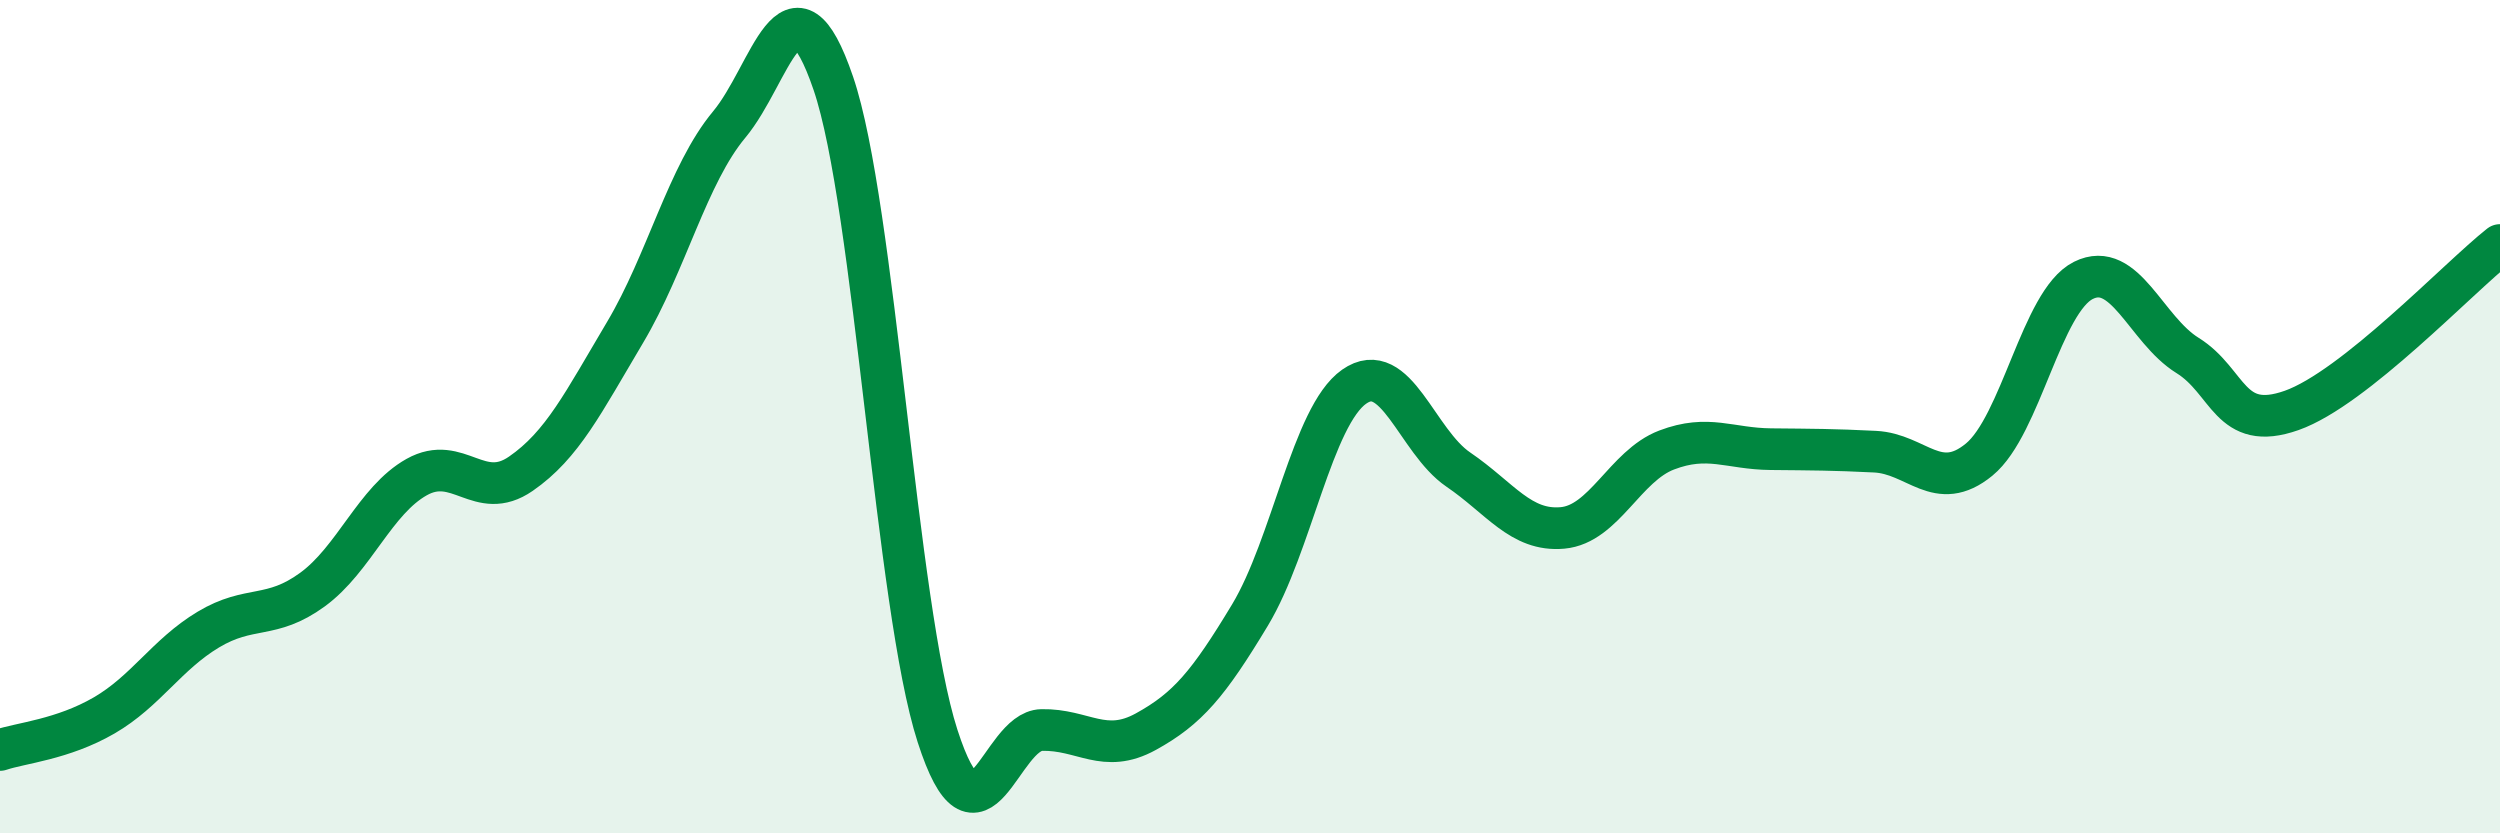
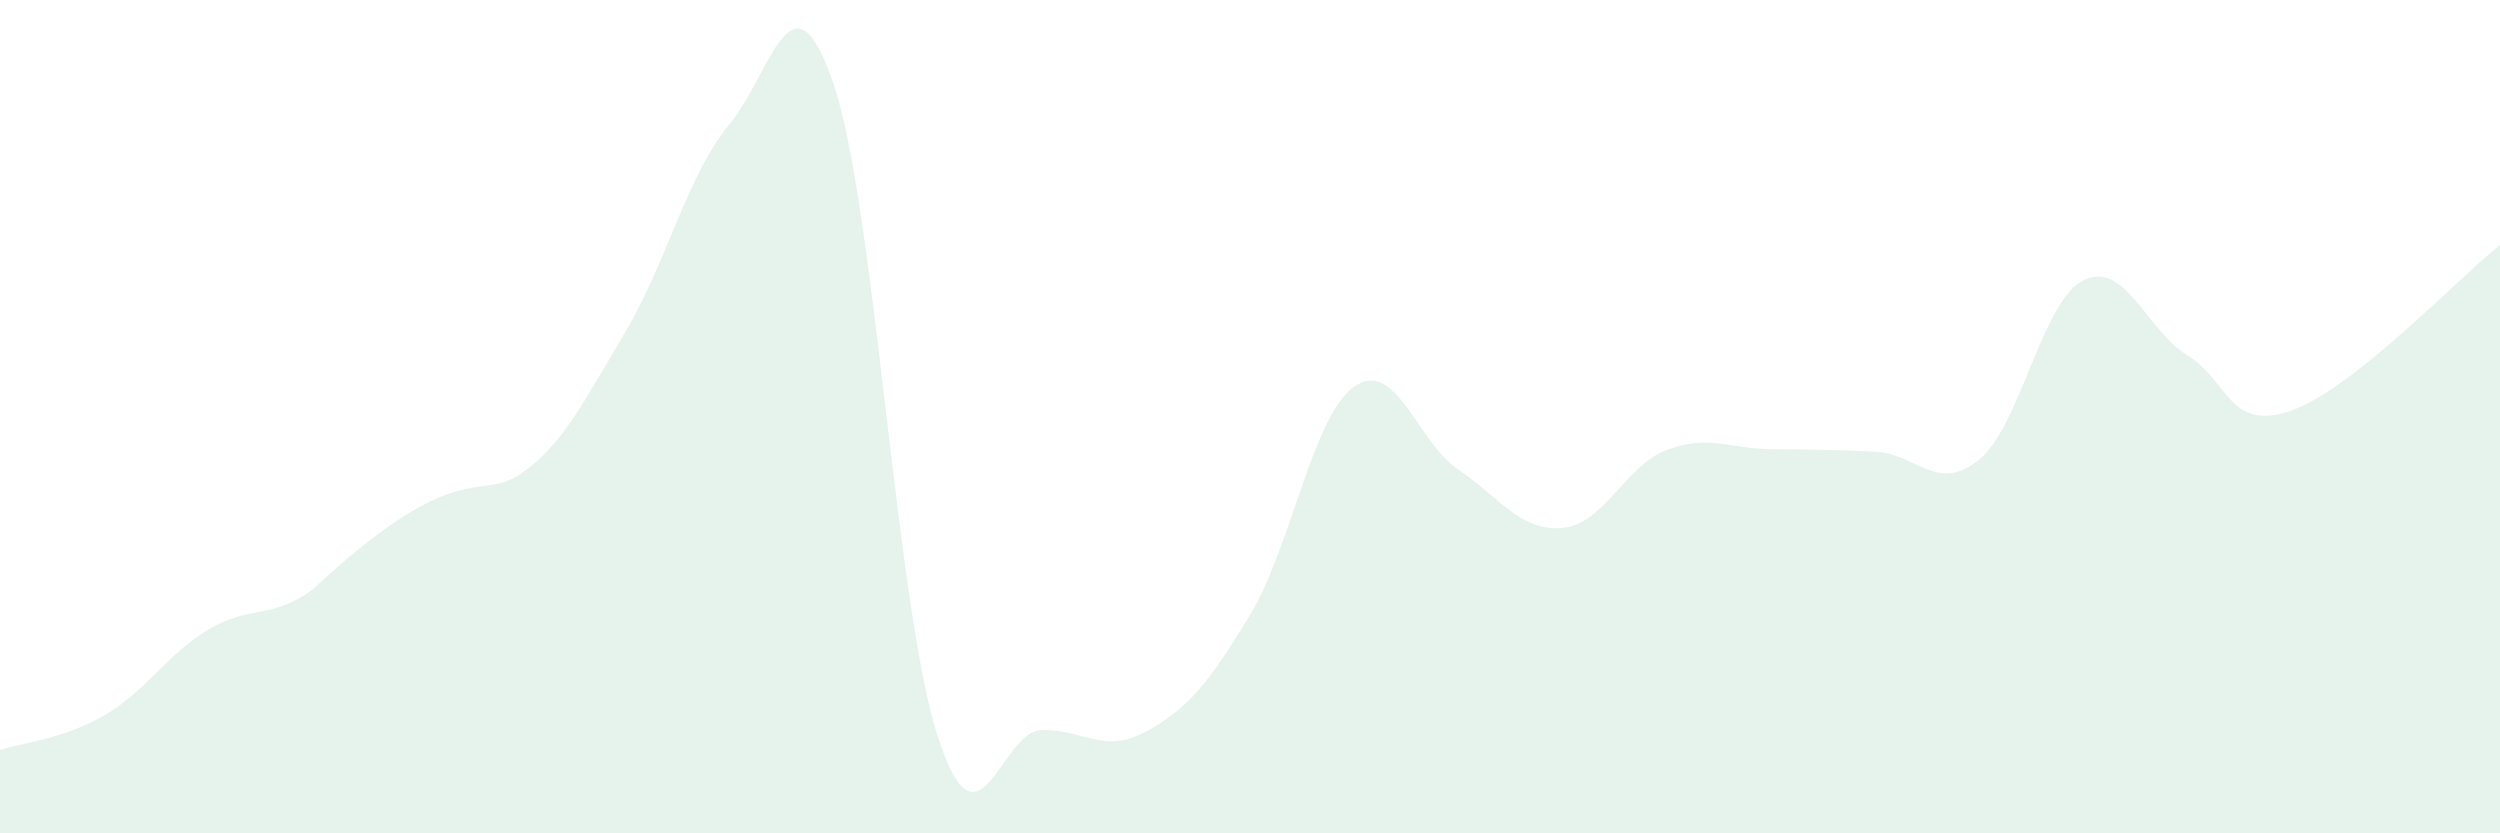
<svg xmlns="http://www.w3.org/2000/svg" width="60" height="20" viewBox="0 0 60 20">
-   <path d="M 0,18 C 0.5,17.83 1.5,17.75 2.5,17.17 C 3.5,16.59 4,15.71 5,15.11 C 6,14.51 6.5,14.88 7.5,14.15 C 8.5,13.42 9,12.01 10,11.45 C 11,10.89 11.5,12.06 12.5,11.37 C 13.5,10.68 14,9.66 15,7.98 C 16,6.3 16.5,4.19 17.5,2.99 C 18.5,1.79 19,-0.93 20,2 C 21,4.93 21.5,14.56 22.5,17.66 C 23.5,20.76 24,17.54 25,17.52 C 26,17.5 26.5,18.11 27.5,17.56 C 28.5,17.01 29,16.42 30,14.76 C 31,13.1 31.5,9.98 32.5,9.28 C 33.5,8.58 34,10.59 35,11.27 C 36,11.95 36.5,12.76 37.5,12.67 C 38.5,12.58 39,11.18 40,10.8 C 41,10.42 41.5,10.77 42.5,10.78 C 43.5,10.79 44,10.79 45,10.84 C 46,10.89 46.5,11.85 47.5,11.03 C 48.5,10.21 49,7.23 50,6.73 C 51,6.23 51.5,7.91 52.5,8.53 C 53.5,9.15 53.5,10.38 55,9.85 C 56.5,9.32 59,6.67 60,5.88L60 20L0 20Z" fill="#008740" opacity="0.1" stroke-linecap="round" stroke-linejoin="round" />
-   <path d="M 0,18 C 0.5,17.83 1.5,17.75 2.5,17.17 C 3.5,16.59 4,15.71 5,15.11 C 6,14.51 6.5,14.88 7.5,14.15 C 8.5,13.42 9,12.01 10,11.45 C 11,10.89 11.5,12.06 12.5,11.37 C 13.5,10.68 14,9.66 15,7.98 C 16,6.3 16.5,4.19 17.5,2.99 C 18.5,1.79 19,-0.93 20,2 C 21,4.93 21.5,14.56 22.5,17.66 C 23.5,20.76 24,17.54 25,17.52 C 26,17.5 26.5,18.11 27.5,17.56 C 28.5,17.01 29,16.42 30,14.76 C 31,13.1 31.5,9.98 32.5,9.28 C 33.5,8.58 34,10.59 35,11.27 C 36,11.95 36.5,12.76 37.5,12.67 C 38.5,12.58 39,11.18 40,10.8 C 41,10.42 41.5,10.77 42.5,10.78 C 43.5,10.79 44,10.79 45,10.84 C 46,10.89 46.5,11.85 47.5,11.03 C 48.5,10.21 49,7.23 50,6.73 C 51,6.23 51.5,7.91 52.5,8.53 C 53.5,9.15 53.5,10.38 55,9.85 C 56.5,9.32 59,6.67 60,5.88" stroke="#008740" stroke-width="1" fill="none" stroke-linecap="round" stroke-linejoin="round" />
+   <path d="M 0,18 C 0.5,17.83 1.5,17.75 2.5,17.17 C 3.5,16.59 4,15.71 5,15.11 C 6,14.51 6.5,14.88 7.5,14.15 C 11,10.89 11.5,12.06 12.5,11.37 C 13.5,10.68 14,9.66 15,7.98 C 16,6.3 16.5,4.19 17.5,2.99 C 18.5,1.79 19,-0.93 20,2 C 21,4.93 21.5,14.56 22.5,17.66 C 23.5,20.76 24,17.54 25,17.52 C 26,17.5 26.5,18.11 27.5,17.56 C 28.5,17.01 29,16.42 30,14.76 C 31,13.1 31.5,9.98 32.5,9.28 C 33.5,8.58 34,10.59 35,11.27 C 36,11.95 36.5,12.76 37.5,12.67 C 38.5,12.58 39,11.18 40,10.8 C 41,10.42 41.5,10.77 42.5,10.78 C 43.5,10.79 44,10.79 45,10.84 C 46,10.89 46.5,11.85 47.5,11.03 C 48.5,10.21 49,7.23 50,6.73 C 51,6.23 51.5,7.91 52.5,8.53 C 53.5,9.15 53.5,10.38 55,9.85 C 56.5,9.32 59,6.67 60,5.88L60 20L0 20Z" fill="#008740" opacity="0.1" stroke-linecap="round" stroke-linejoin="round" />
</svg>